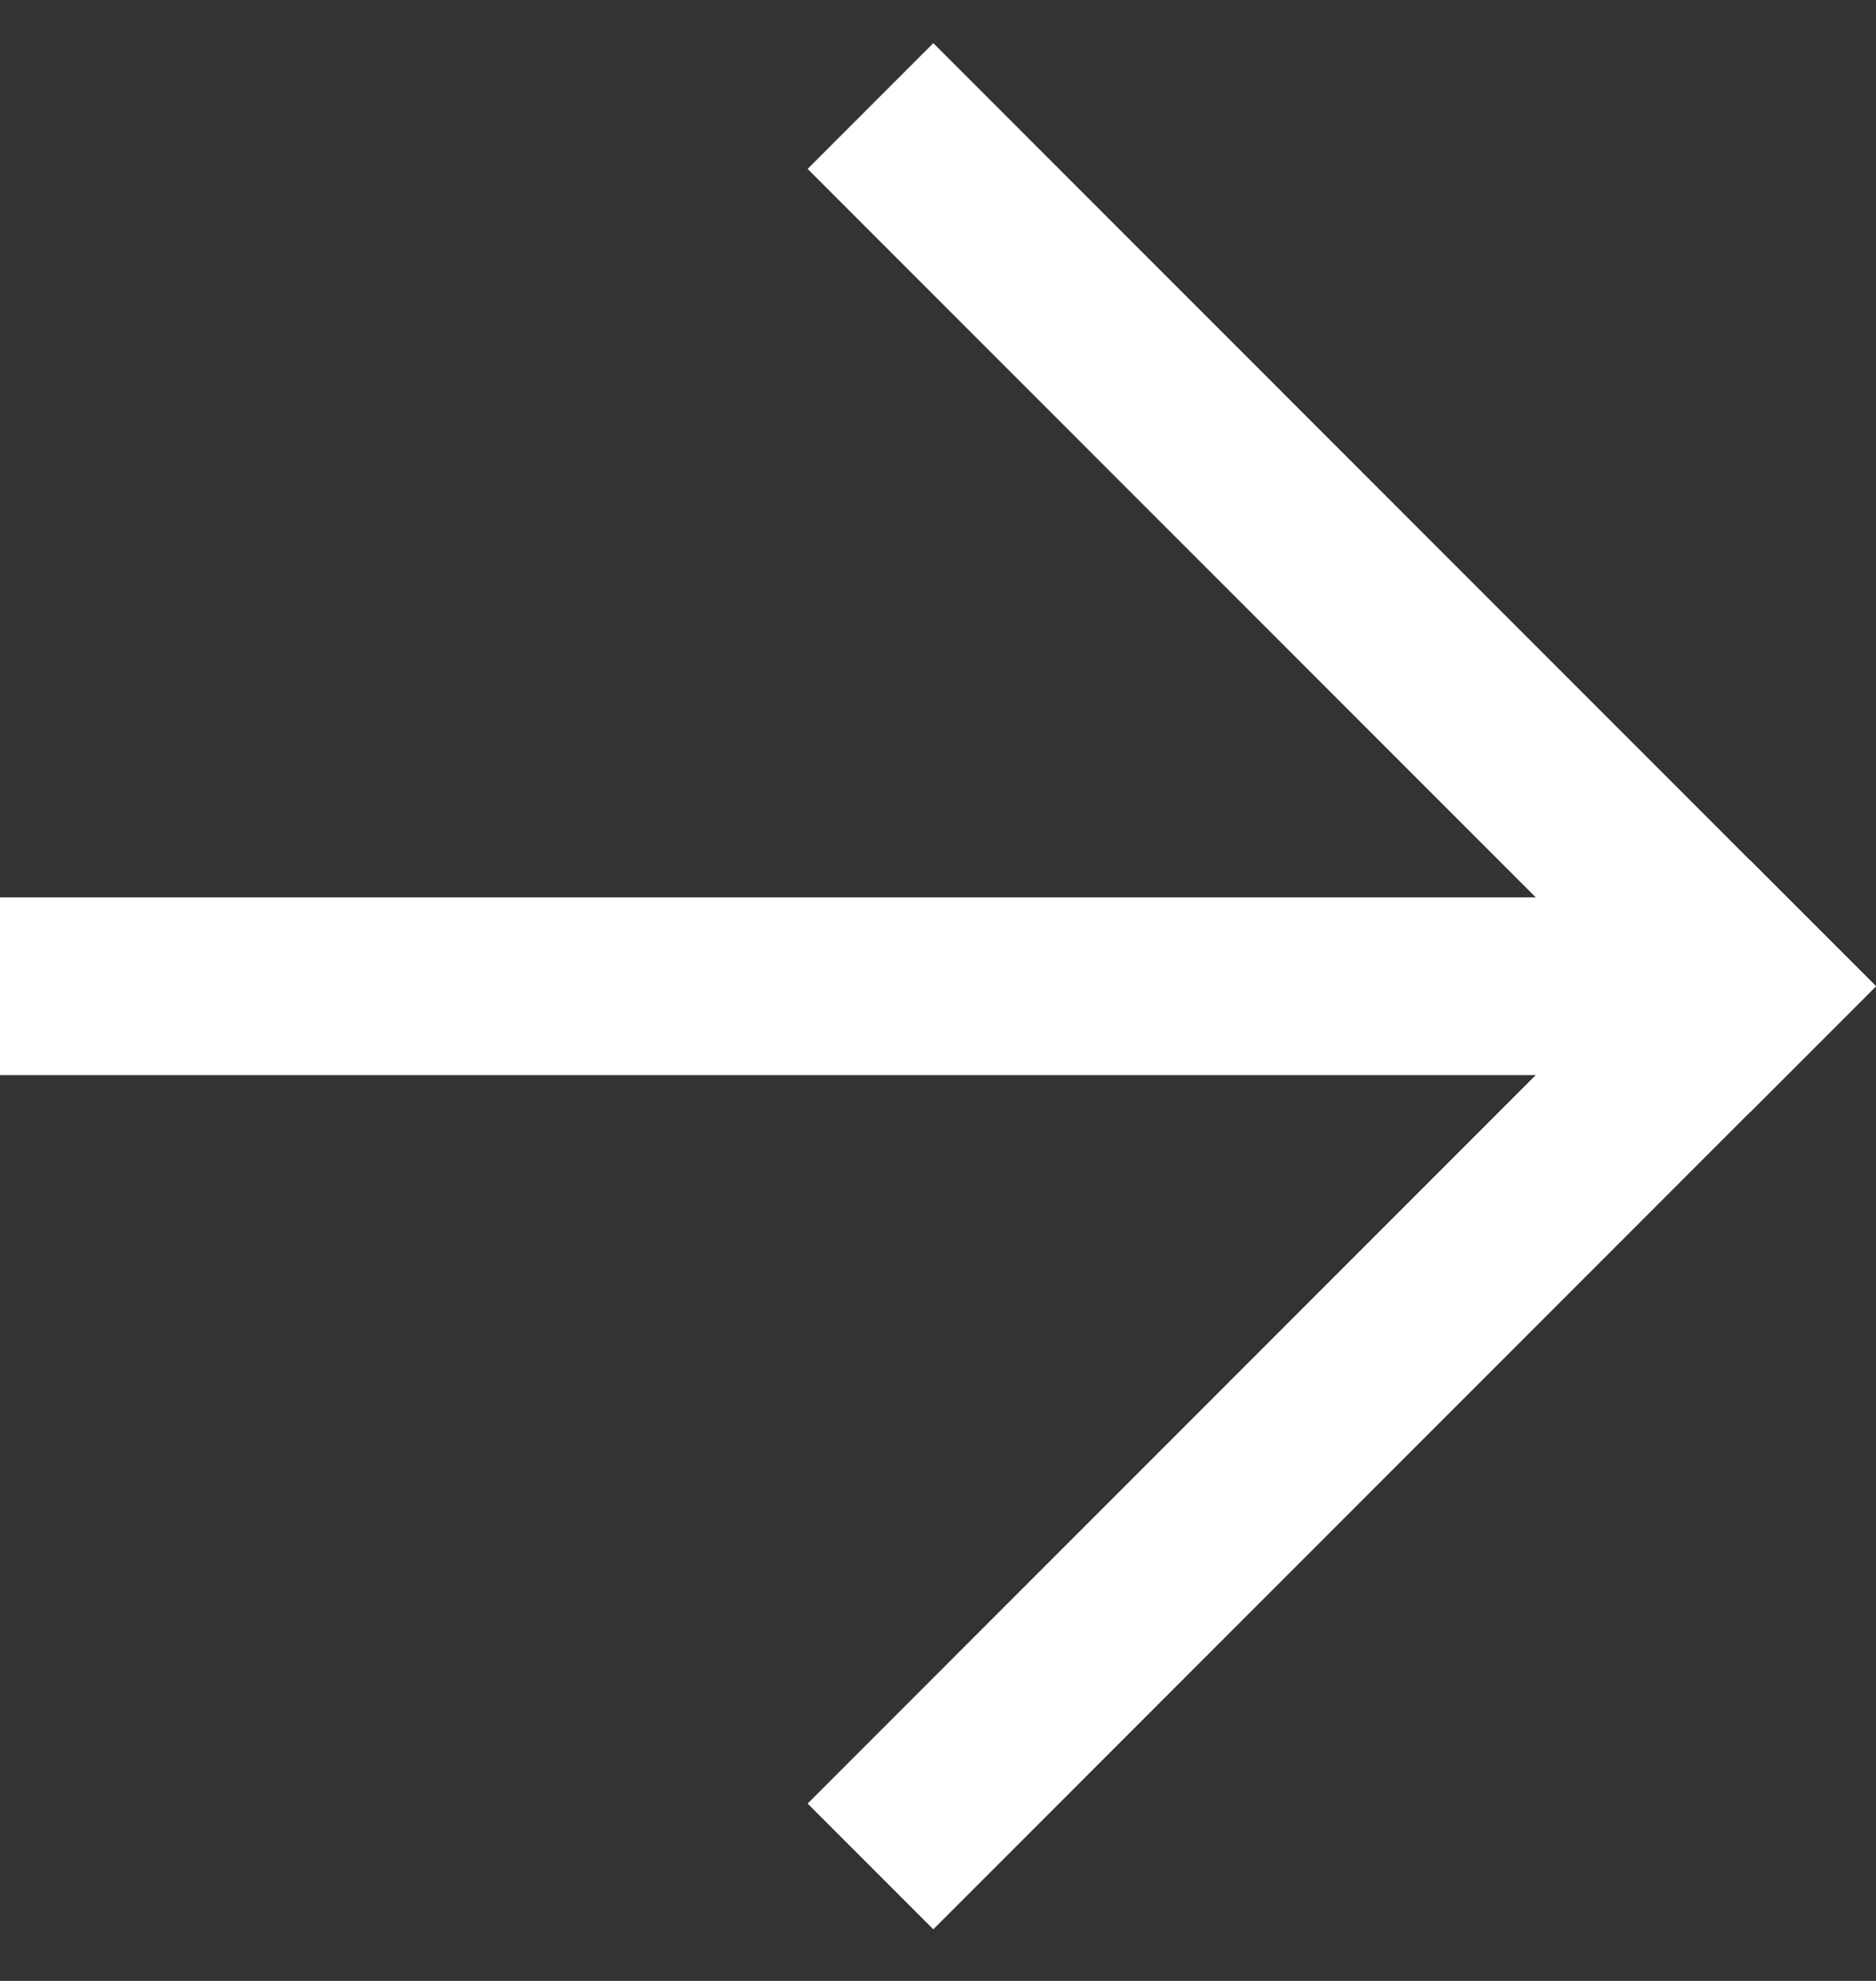
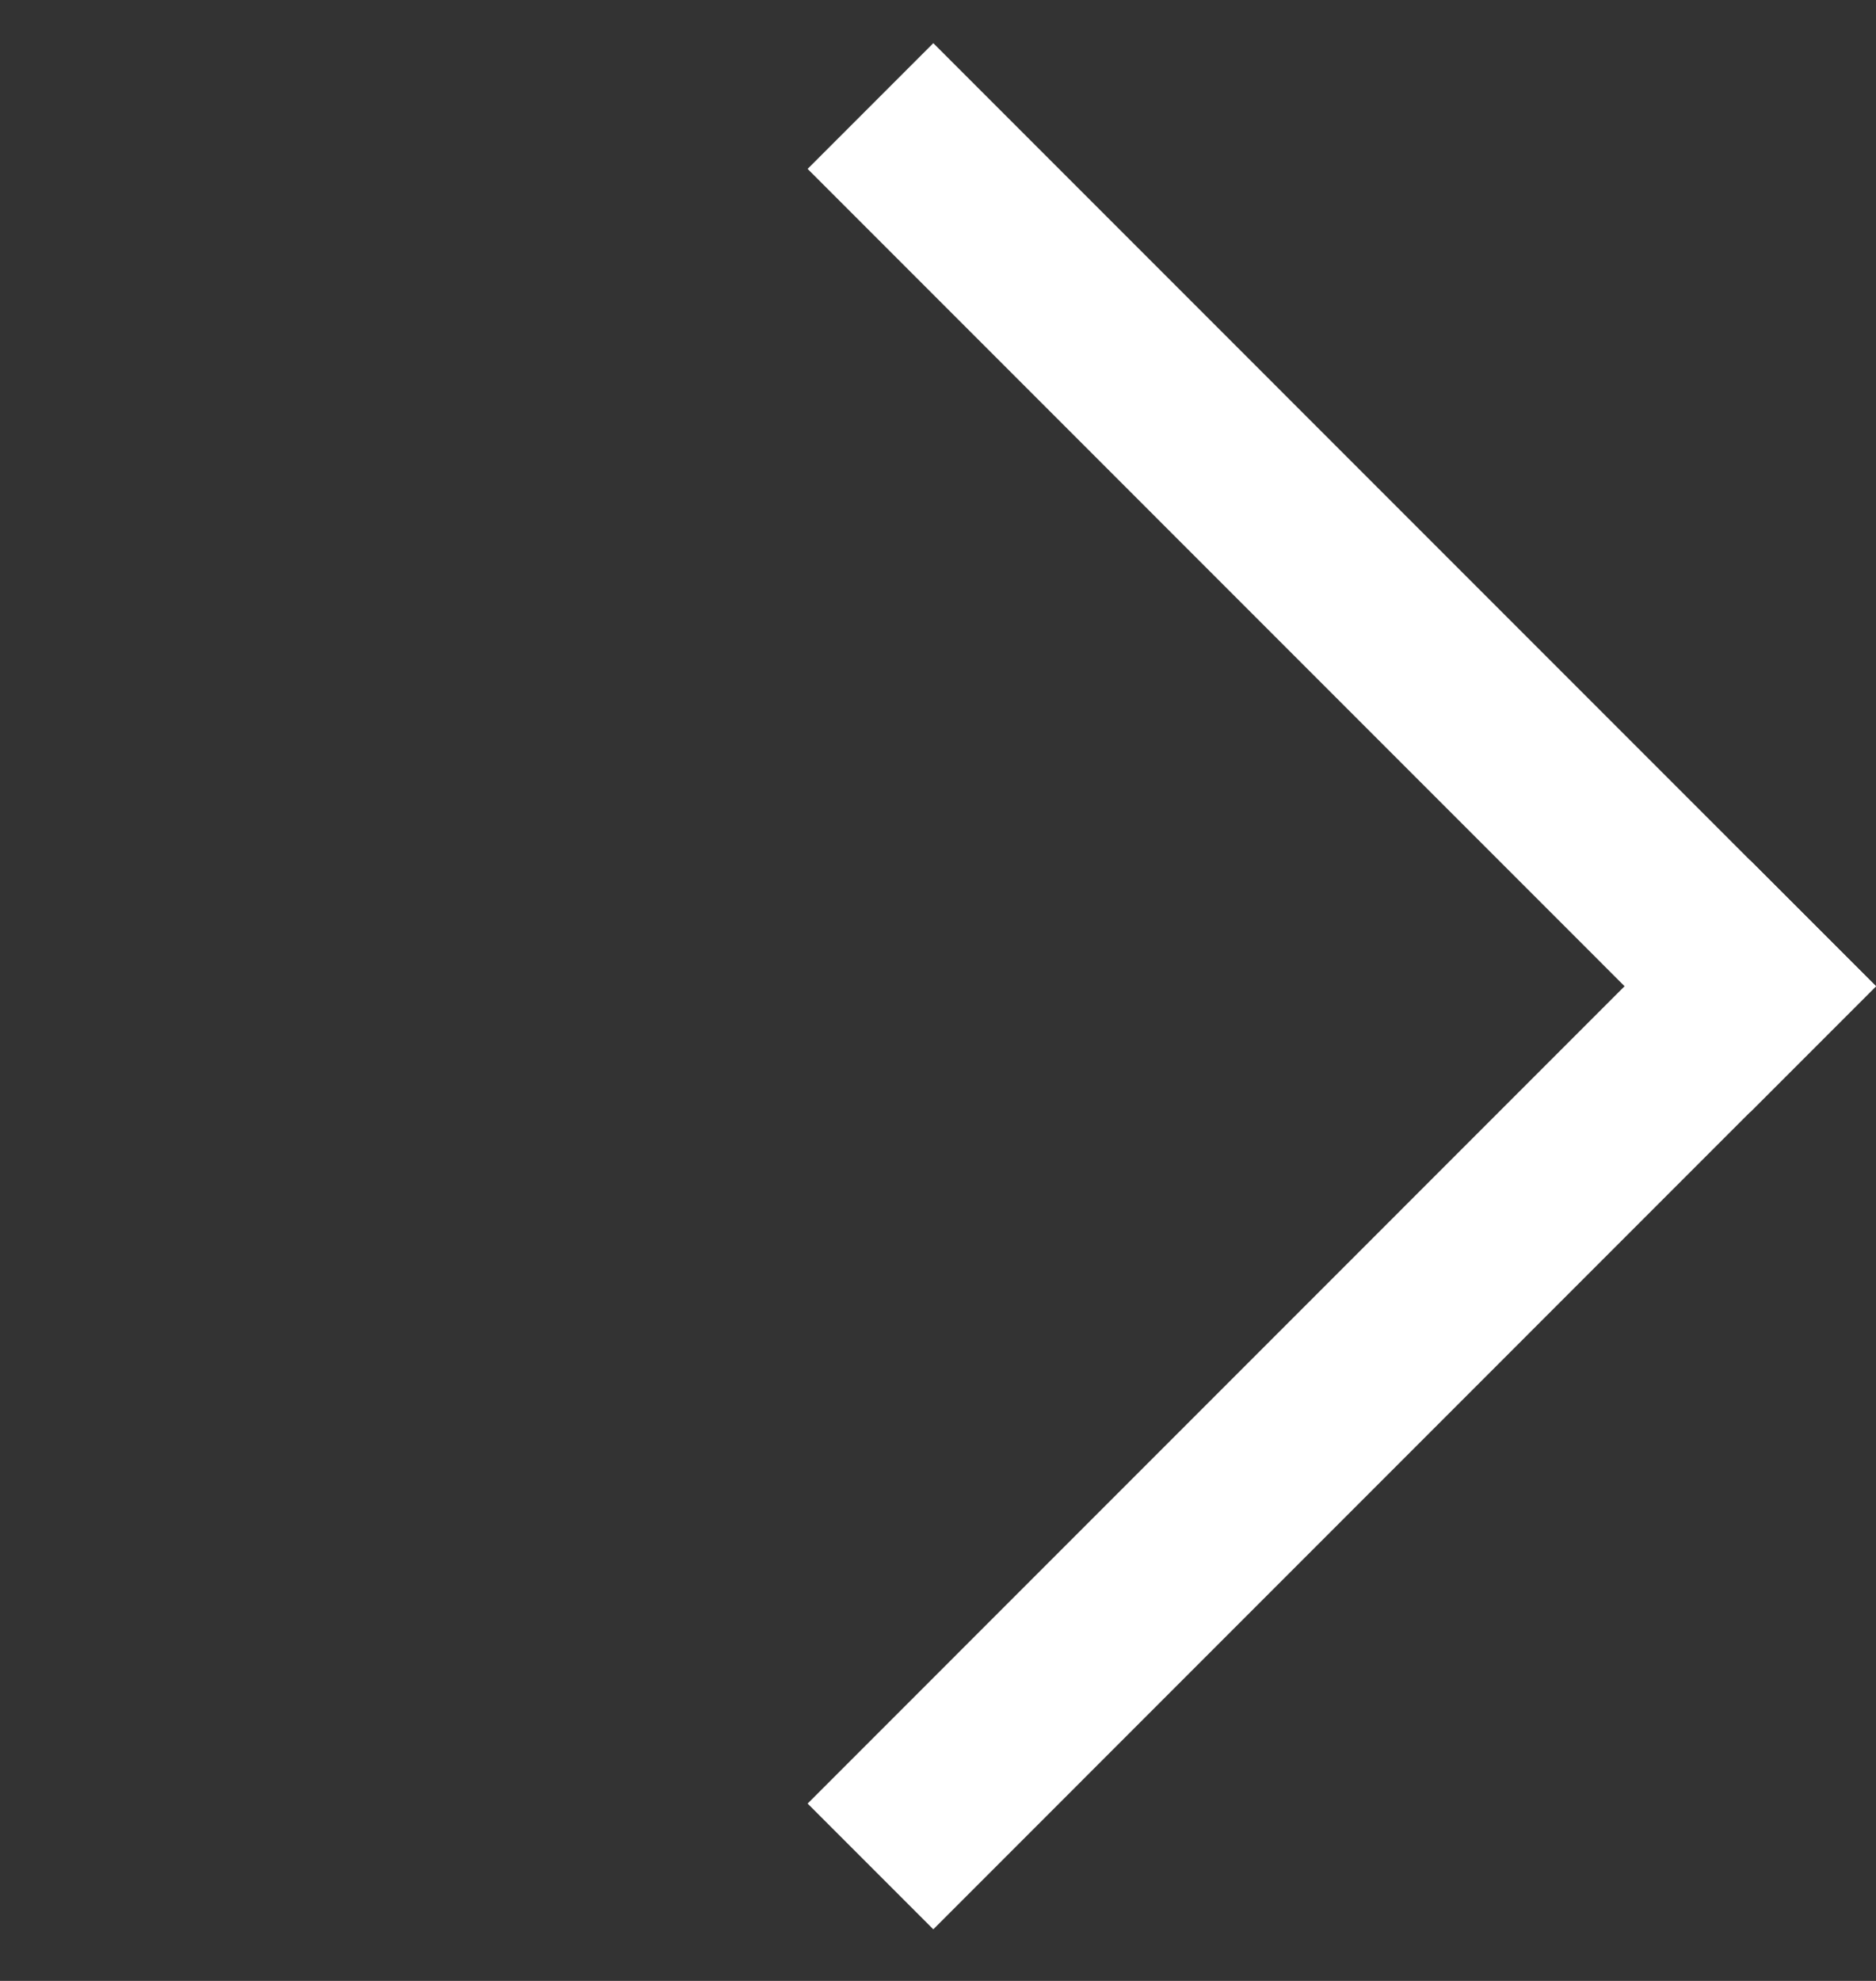
<svg xmlns="http://www.w3.org/2000/svg" width="18" height="19" viewBox="0 0 18 19" fill="none">
  <rect x="0" y="0" width="18" height="19" fill="#333333" stroke="none" />
-   <path fill-rule="evenodd" clip-rule="evenodd" d="M0 10.312L0 8.607L17.056 8.607V10.312L0 10.312Z" fill="white" />
-   <path fill-rule="evenodd" clip-rule="evenodd" d="M7.749 17.299L16.794 8.253L18 9.459L8.955 18.505L7.749 17.299Z" fill="white" />
+   <path fill-rule="evenodd" clip-rule="evenodd" d="M7.749 17.299L16.794 8.253L18 9.459L8.955 18.505Z" fill="white" />
  <path fill-rule="evenodd" clip-rule="evenodd" d="M7.749 1.62L8.955 0.414L18 9.46L16.794 10.666L7.749 1.62Z" fill="white" />
</svg>